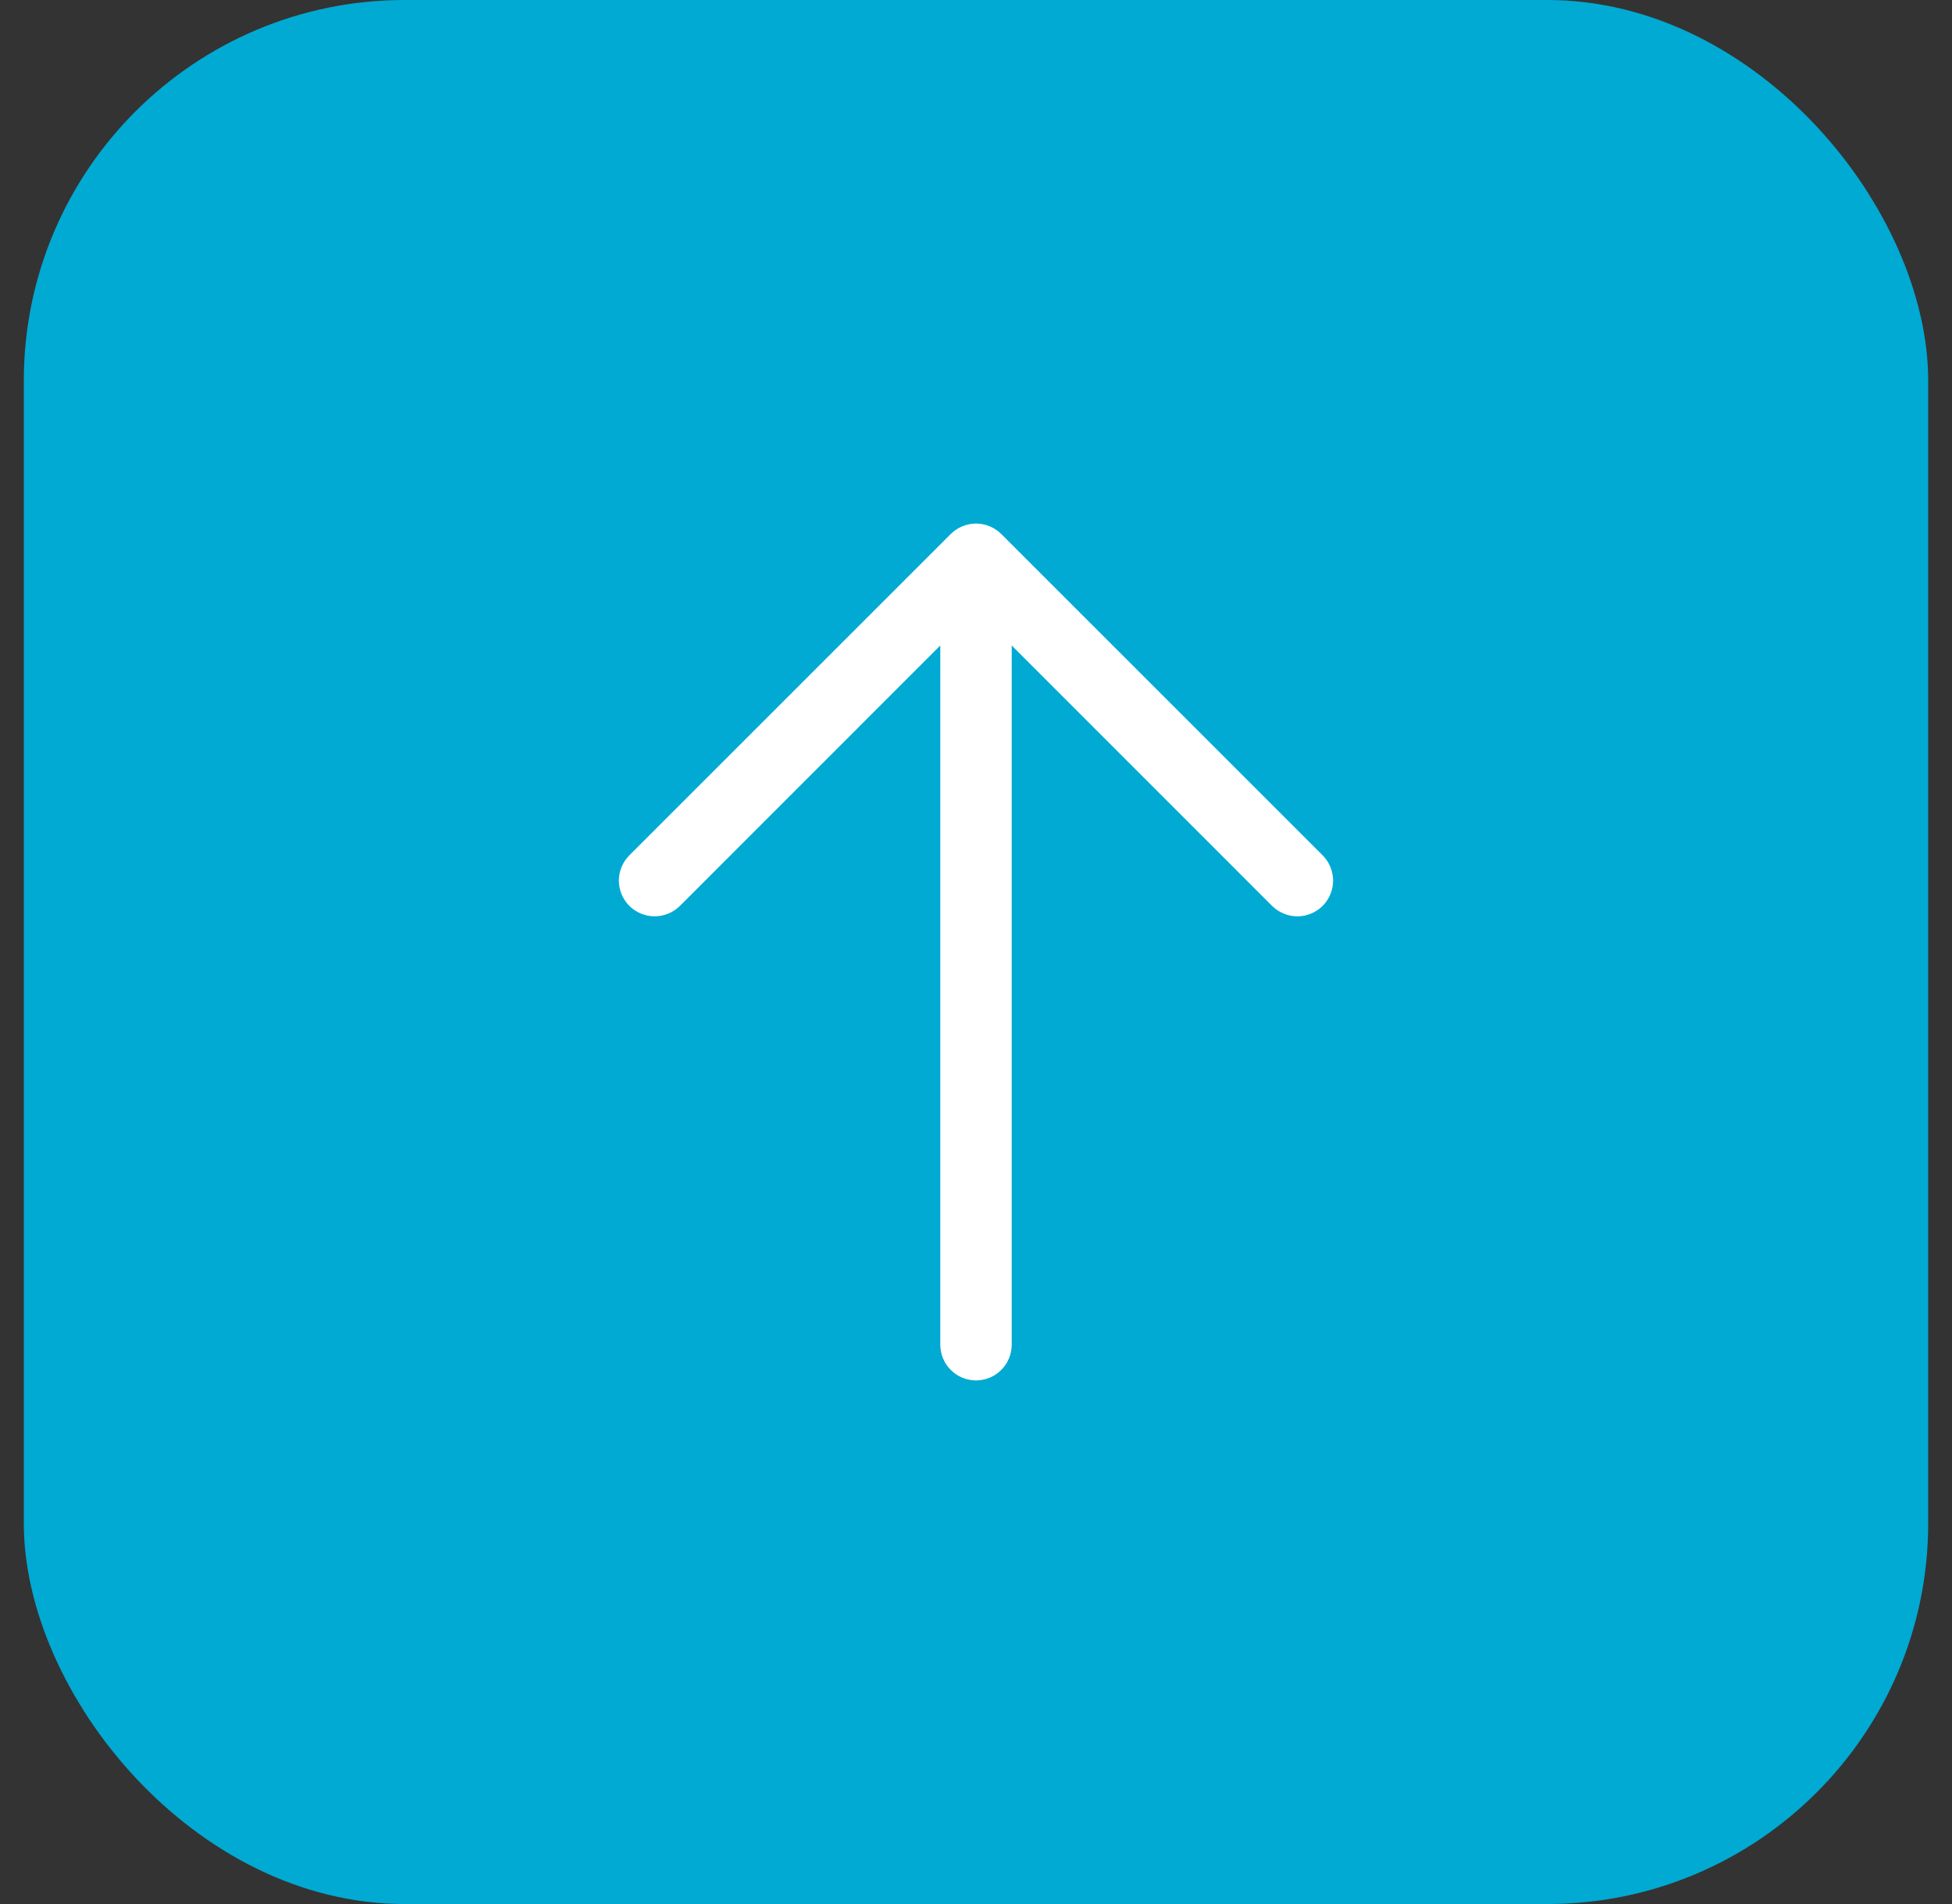
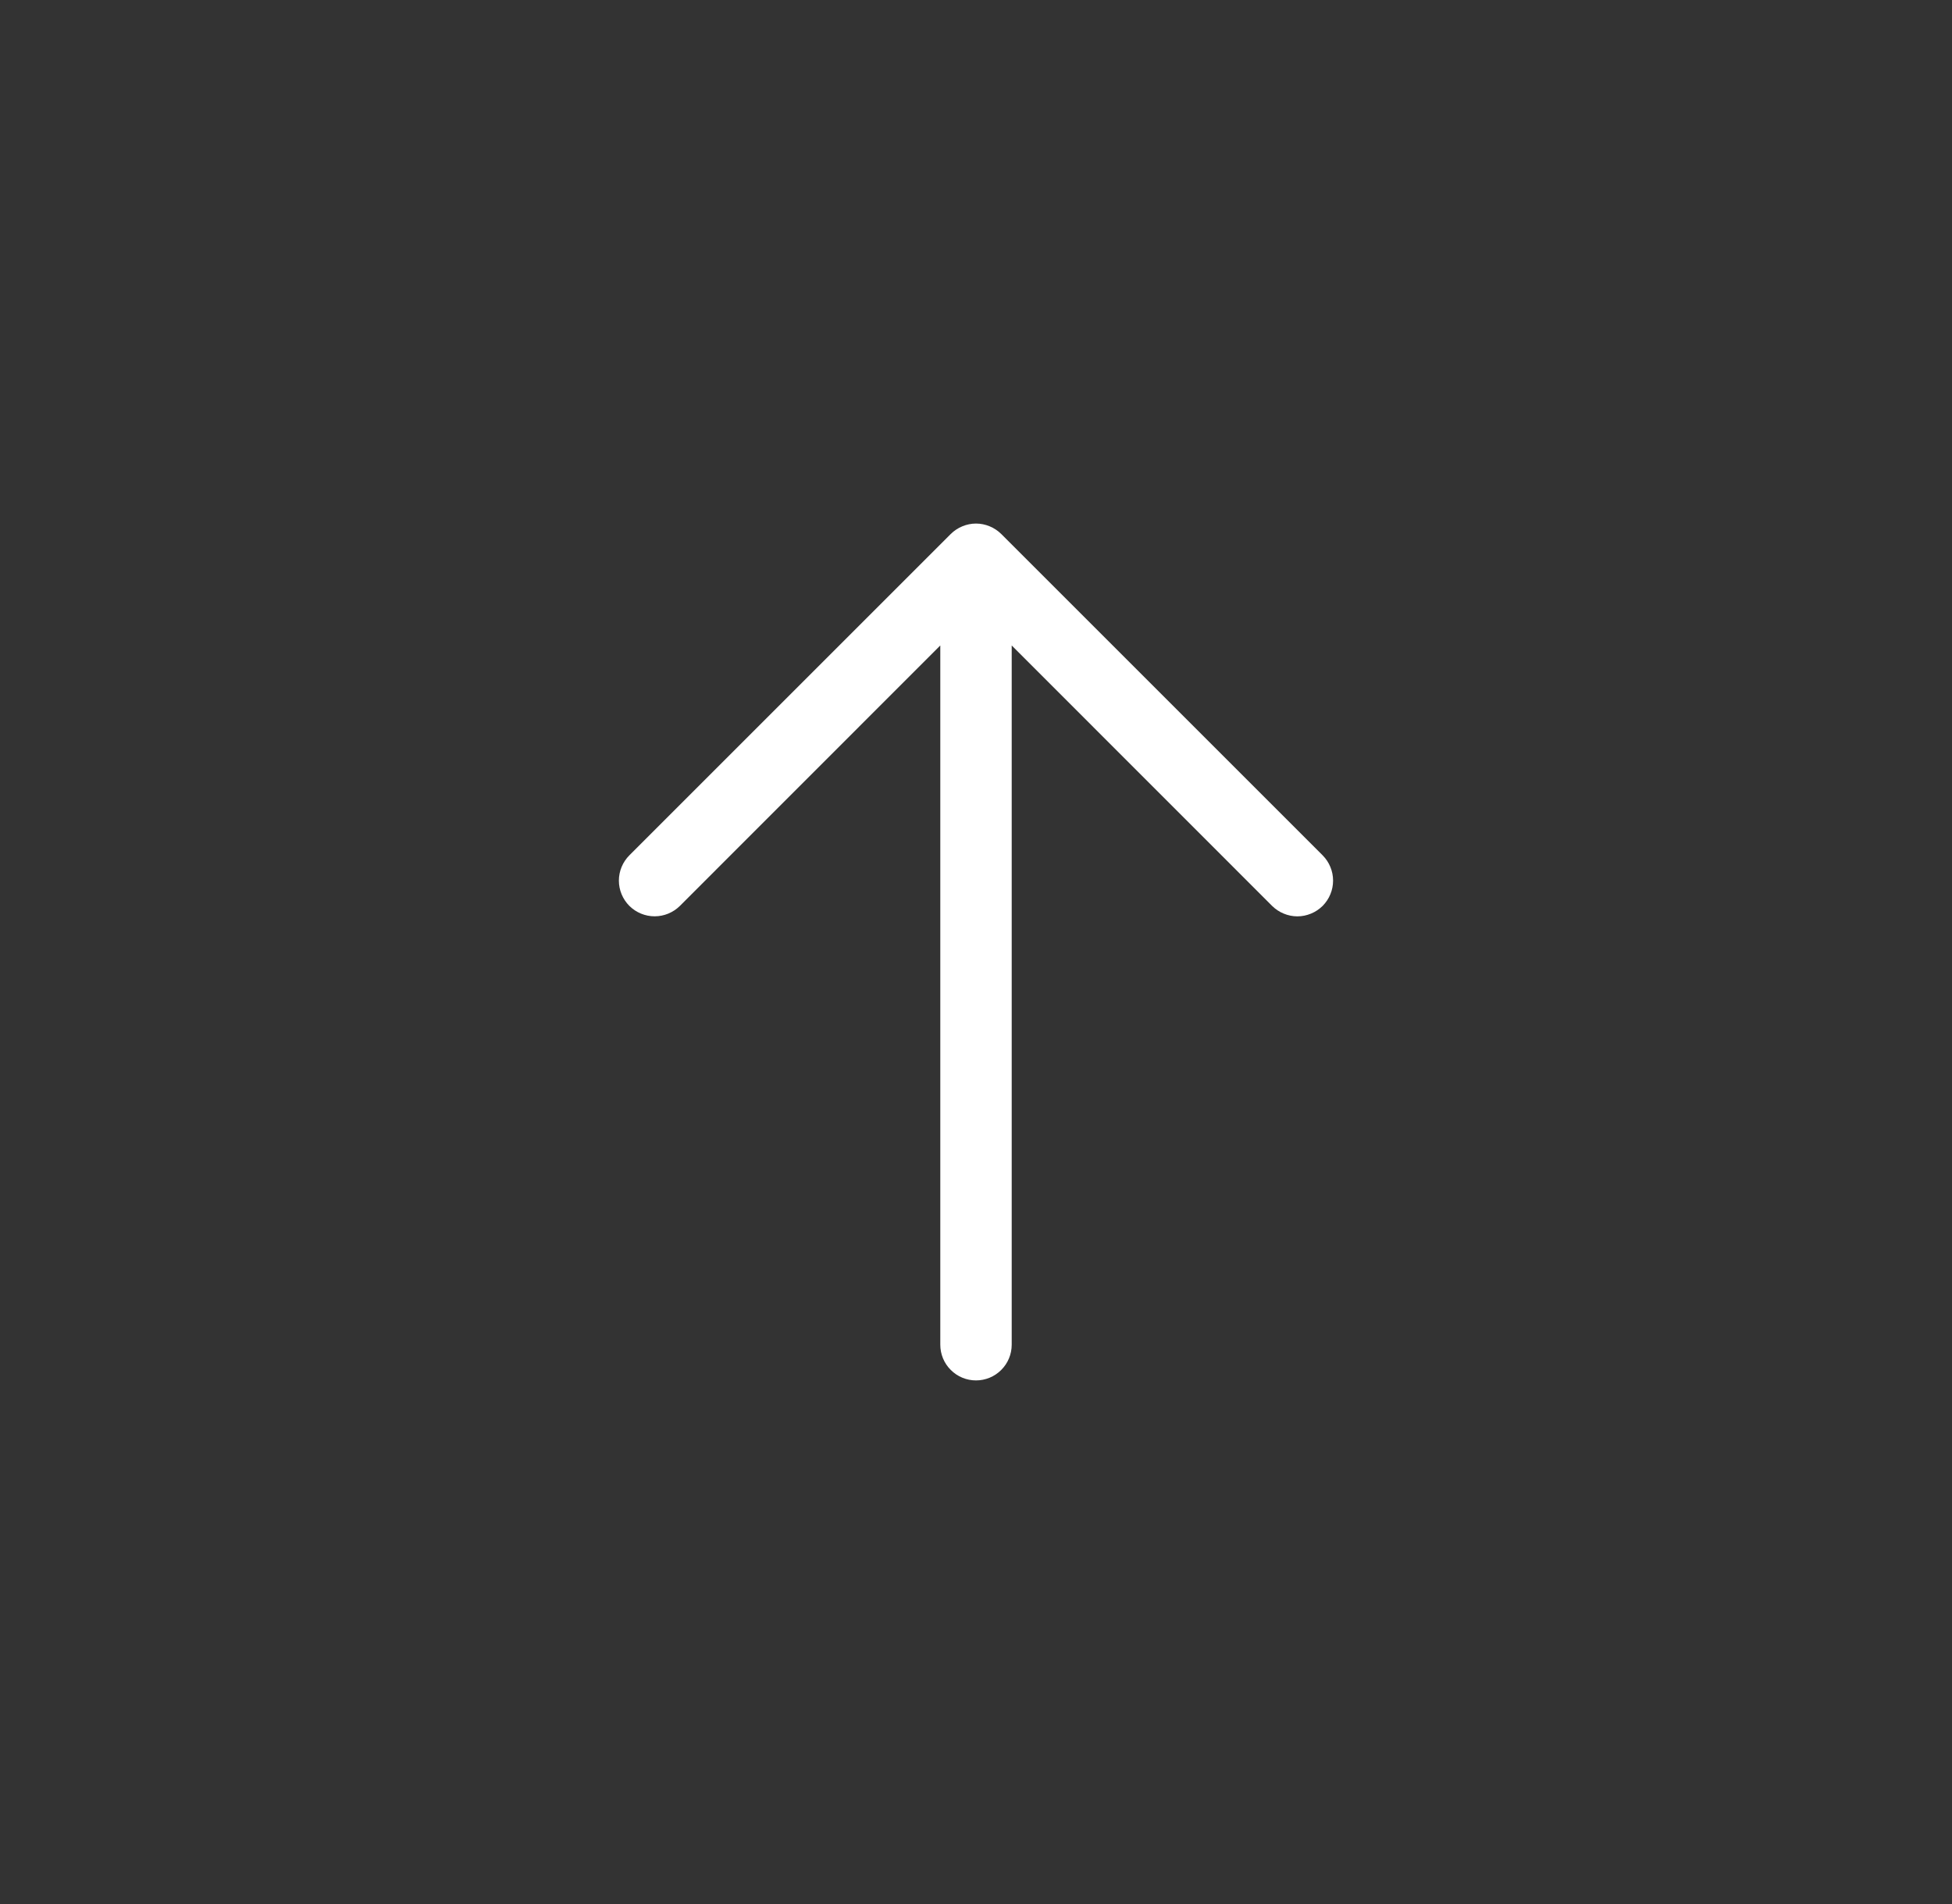
<svg xmlns="http://www.w3.org/2000/svg" width="41" height="40" viewBox="0 0 41 40" fill="none">
  <rect x="0" y="0" width="41" height="40" fill="#333333" stroke="none" />
-   <rect x="0.5" width="40" height="40" rx="8" fill="#01AAD3" />
  <path d="M27.781 19.031C27.711 19.1 27.628 19.156 27.537 19.193C27.446 19.231 27.349 19.251 27.25 19.251C27.151 19.251 27.054 19.231 26.963 19.193C26.872 19.156 26.789 19.1 26.719 19.031L21.25 13.56V28.25C21.25 28.449 21.171 28.64 21.03 28.78C20.89 28.921 20.699 29 20.5 29C20.301 29 20.11 28.921 19.97 28.78C19.829 28.64 19.75 28.449 19.75 28.25V13.56L14.281 19.031C14.14 19.171 13.949 19.25 13.75 19.25C13.551 19.25 13.36 19.171 13.219 19.031C13.079 18.89 12.999 18.699 12.999 18.5C12.999 18.301 13.079 18.11 13.219 17.969L19.969 11.219C20.039 11.15 20.122 11.094 20.213 11.057C20.304 11.019 20.401 10.999 20.5 10.999C20.599 10.999 20.696 11.019 20.787 11.057C20.878 11.094 20.961 11.15 21.031 11.219L27.781 17.969C27.85 18.039 27.906 18.122 27.943 18.213C27.981 18.304 28 18.401 28 18.5C28 18.599 27.981 18.696 27.943 18.787C27.906 18.878 27.85 18.961 27.781 19.031Z" fill="white" />
</svg>